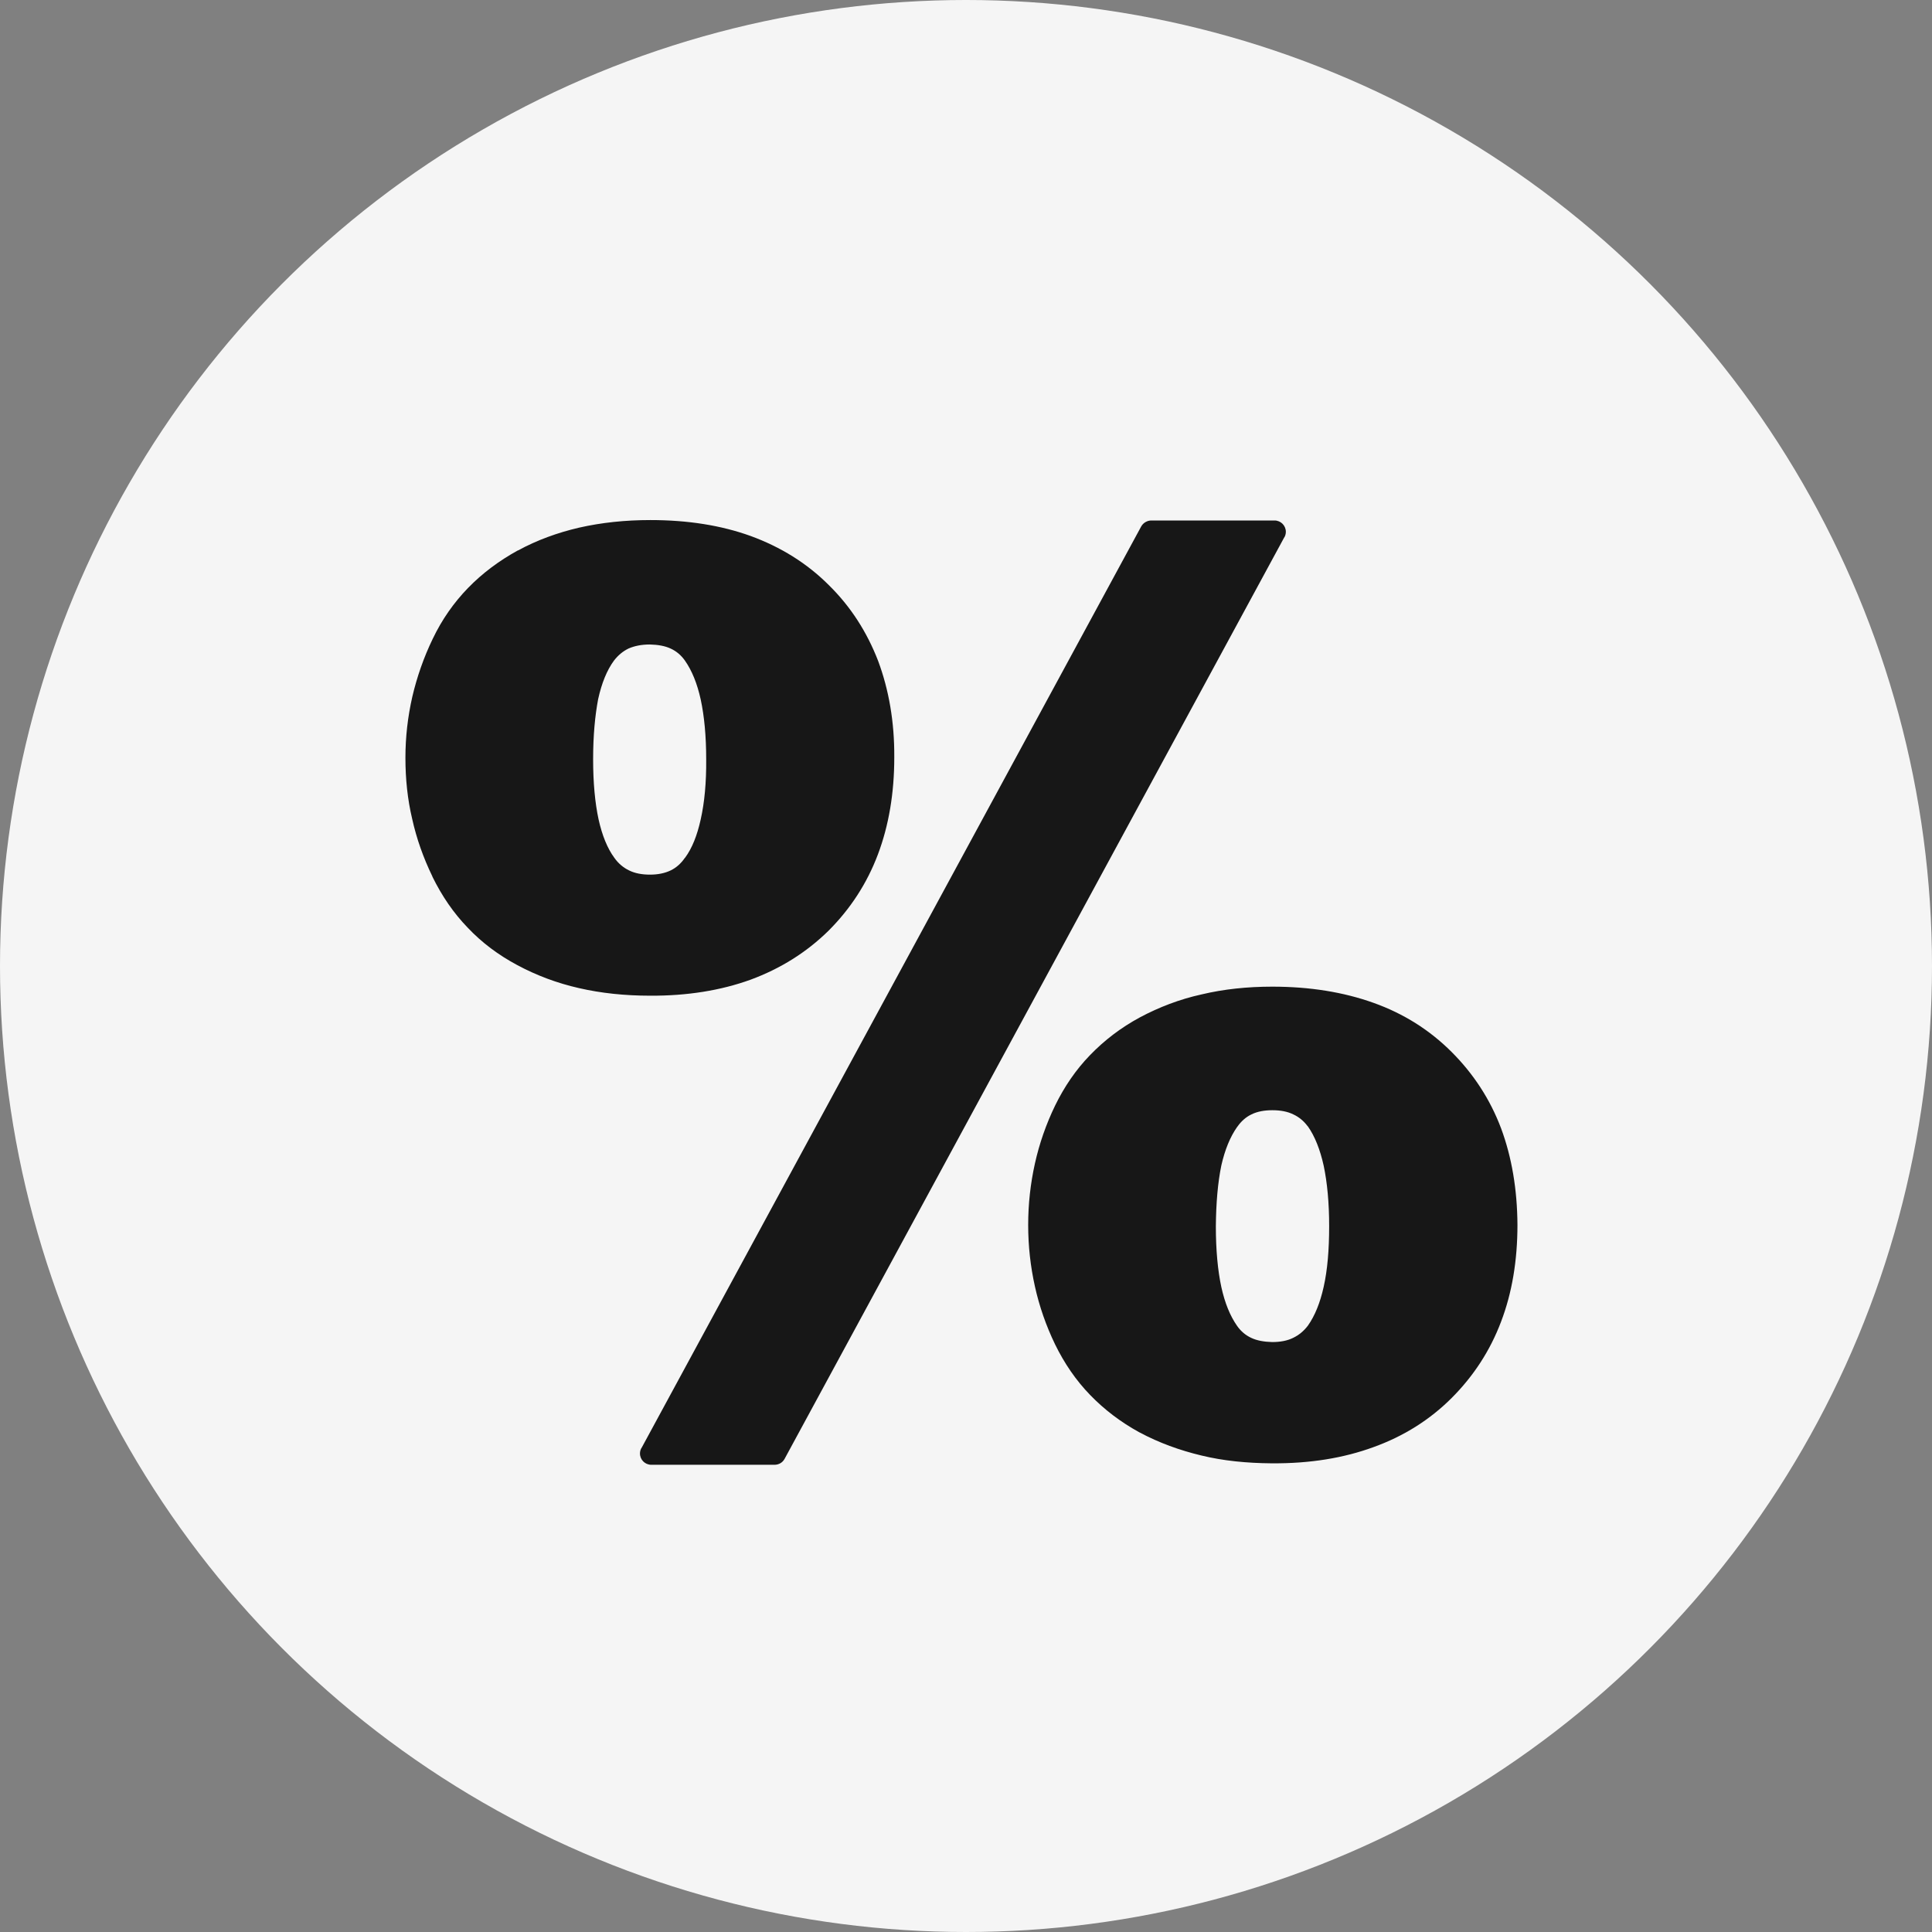
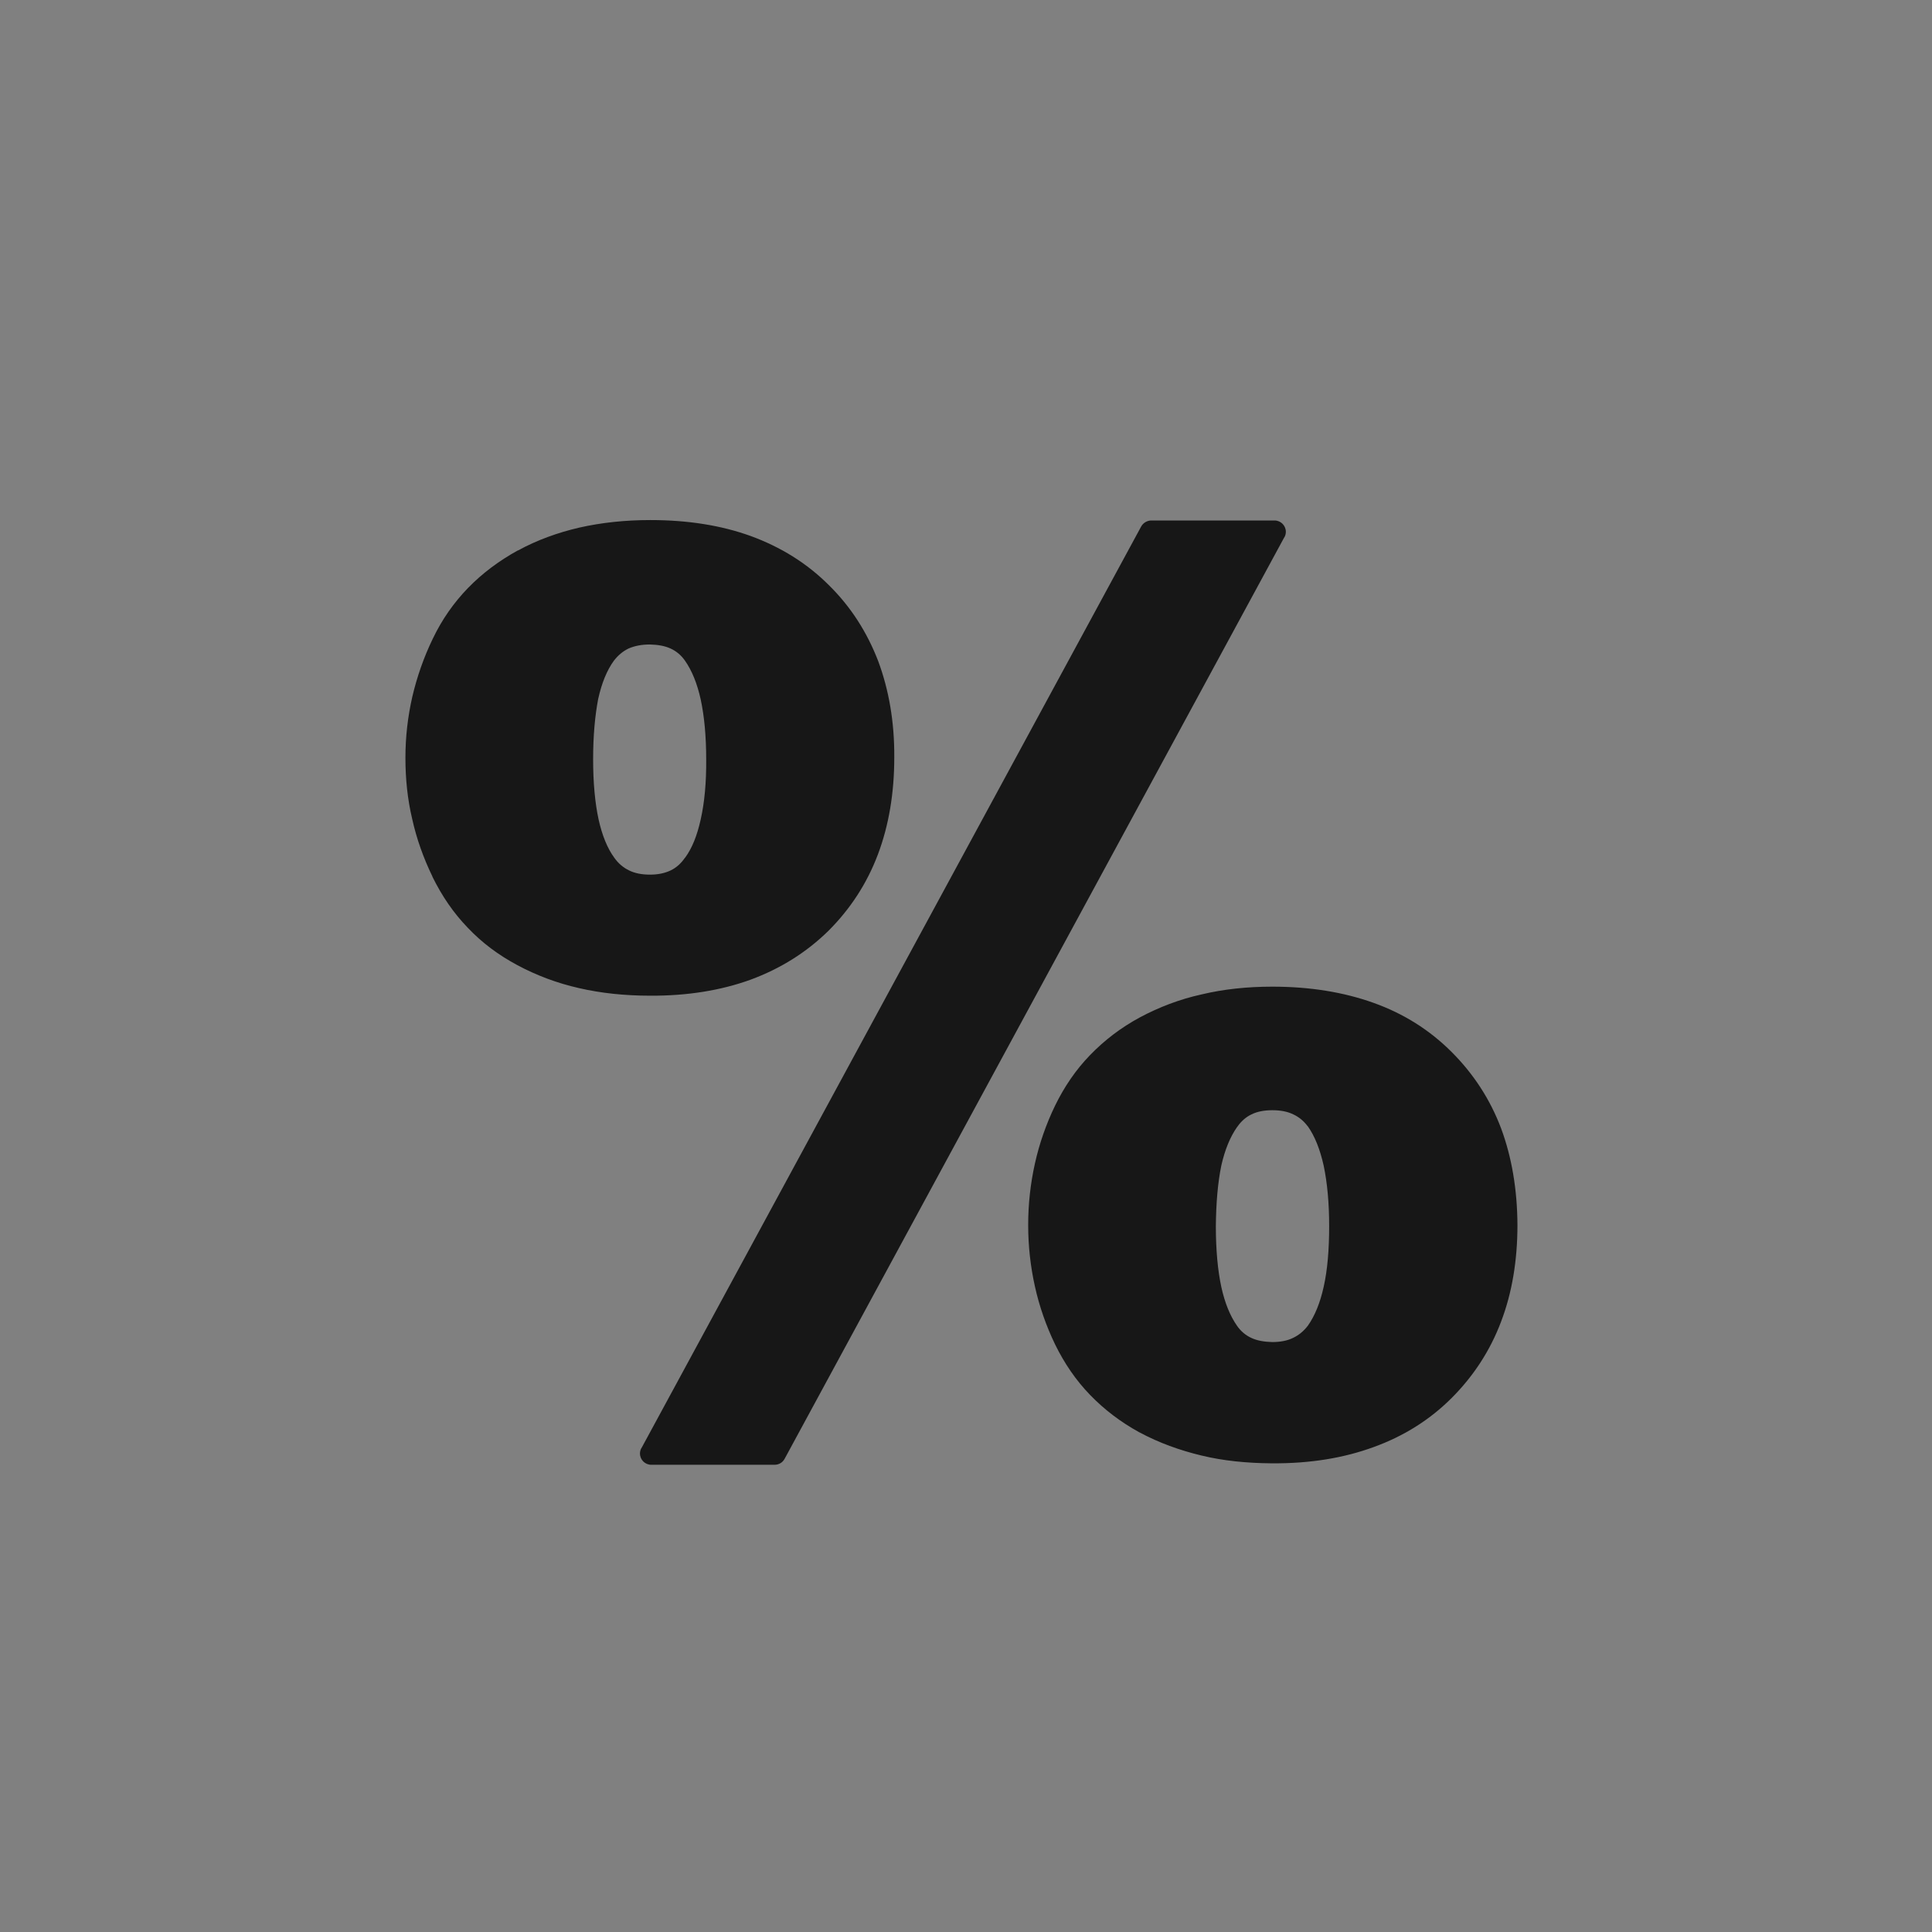
<svg xmlns="http://www.w3.org/2000/svg" width="65" height="65" viewBox="0 0 65 65" fill="none">
  <rect x="0" y="0" width="65" height="65" fill="#808080" stroke="none" />
-   <circle cx="32.5" cy="32.5" r="32.5" fill="#F5F5F5" />
  <path d="M38.735 17.511H42.879C43.091 17.511 43.261 17.681 43.261 17.893C43.261 17.963 43.24 18.041 43.197 18.098L26.396 49.083C26.326 49.211 26.198 49.281 26.057 49.281L21.913 49.281C21.701 49.281 21.531 49.112 21.531 48.899C21.531 48.829 21.553 48.751 21.595 48.694L38.396 17.709C38.467 17.582 38.608 17.511 38.735 17.511ZM13.64 25.494C13.64 24.801 13.718 24.115 13.873 23.436C14.029 22.772 14.255 22.121 14.559 21.492C14.87 20.841 15.267 20.276 15.747 19.781C16.228 19.286 16.787 18.869 17.416 18.522L17.437 18.515C18.059 18.176 18.753 17.921 19.488 17.751C20.237 17.582 21.029 17.497 21.878 17.497C23.137 17.497 24.261 17.674 25.258 18.034C26.262 18.402 27.146 18.946 27.881 19.682C28.624 20.41 29.168 21.266 29.543 22.234C29.904 23.203 30.095 24.285 30.087 25.48C30.087 26.682 29.904 27.771 29.536 28.747C29.168 29.723 28.61 30.578 27.874 31.314C27.132 32.042 26.262 32.587 25.251 32.961C24.254 33.322 23.122 33.506 21.871 33.499C21.022 33.499 20.216 33.414 19.481 33.244C18.731 33.074 18.045 32.813 17.409 32.473C16.773 32.134 16.214 31.717 15.74 31.215C15.259 30.72 14.87 30.147 14.552 29.503L14.545 29.482C14.241 28.853 14.015 28.217 13.866 27.545C13.711 26.894 13.64 26.201 13.64 25.494ZM19.955 25.544C19.955 26.336 20.018 27.007 20.138 27.566C20.259 28.11 20.435 28.542 20.669 28.86C20.803 29.051 20.973 29.192 21.164 29.284C21.362 29.383 21.602 29.426 21.871 29.426C22.14 29.426 22.373 29.376 22.564 29.284C22.755 29.192 22.91 29.051 23.038 28.867L23.052 28.853C23.285 28.535 23.455 28.11 23.575 27.566C23.702 27 23.766 26.329 23.759 25.544C23.759 24.766 23.695 24.094 23.575 23.535C23.455 22.991 23.278 22.56 23.045 22.227C22.917 22.044 22.755 21.909 22.571 21.824C22.38 21.732 22.14 21.69 21.864 21.683C21.581 21.683 21.348 21.732 21.15 21.817C20.959 21.909 20.796 22.044 20.655 22.227C20.421 22.546 20.244 22.977 20.124 23.521C20.018 24.08 19.955 24.752 19.955 25.544ZM34.592 41.213C34.592 40.506 34.669 39.82 34.818 39.148C34.967 38.477 35.193 37.826 35.497 37.197C35.808 36.56 36.197 35.988 36.678 35.493C37.158 34.998 37.71 34.574 38.353 34.227C38.99 33.888 39.683 33.619 40.425 33.456C41.168 33.279 41.96 33.195 42.808 33.195C44.067 33.195 45.198 33.378 46.209 33.739C47.221 34.1 48.097 34.651 48.84 35.394C49.575 36.129 50.134 36.985 50.502 37.961C50.862 38.929 51.046 40.018 51.053 41.213C51.053 42.415 50.869 43.504 50.502 44.466C50.134 45.442 49.575 46.297 48.84 47.033C48.105 47.768 47.228 48.32 46.209 48.687C45.205 49.055 44.074 49.239 42.808 49.232L42.78 49.232C41.938 49.225 41.154 49.147 40.425 48.97C39.683 48.793 38.99 48.539 38.353 48.199L38.325 48.185C37.696 47.839 37.151 47.422 36.678 46.934C36.197 46.439 35.808 45.866 35.497 45.23C35.193 44.6 34.967 43.95 34.818 43.278C34.669 42.606 34.592 41.92 34.592 41.213ZM40.906 41.263C40.906 42.055 40.97 42.74 41.09 43.299C41.21 43.844 41.387 44.275 41.62 44.607C41.748 44.791 41.91 44.925 42.094 45.01C42.285 45.102 42.525 45.145 42.801 45.152C43.07 45.152 43.31 45.109 43.508 45.01C43.699 44.918 43.862 44.784 44.003 44.6C44.237 44.268 44.413 43.837 44.534 43.292C44.661 42.726 44.718 42.048 44.718 41.256C44.718 40.464 44.654 39.792 44.534 39.219C44.413 38.675 44.237 38.229 44.003 37.897L43.989 37.883C43.862 37.713 43.699 37.579 43.515 37.494C43.317 37.395 43.077 37.352 42.808 37.352C42.54 37.352 42.299 37.395 42.101 37.494C41.91 37.586 41.755 37.727 41.627 37.911L41.62 37.918C41.387 38.25 41.21 38.682 41.09 39.212C40.97 39.799 40.913 40.478 40.906 41.263Z" fill="#171717" />
</svg>